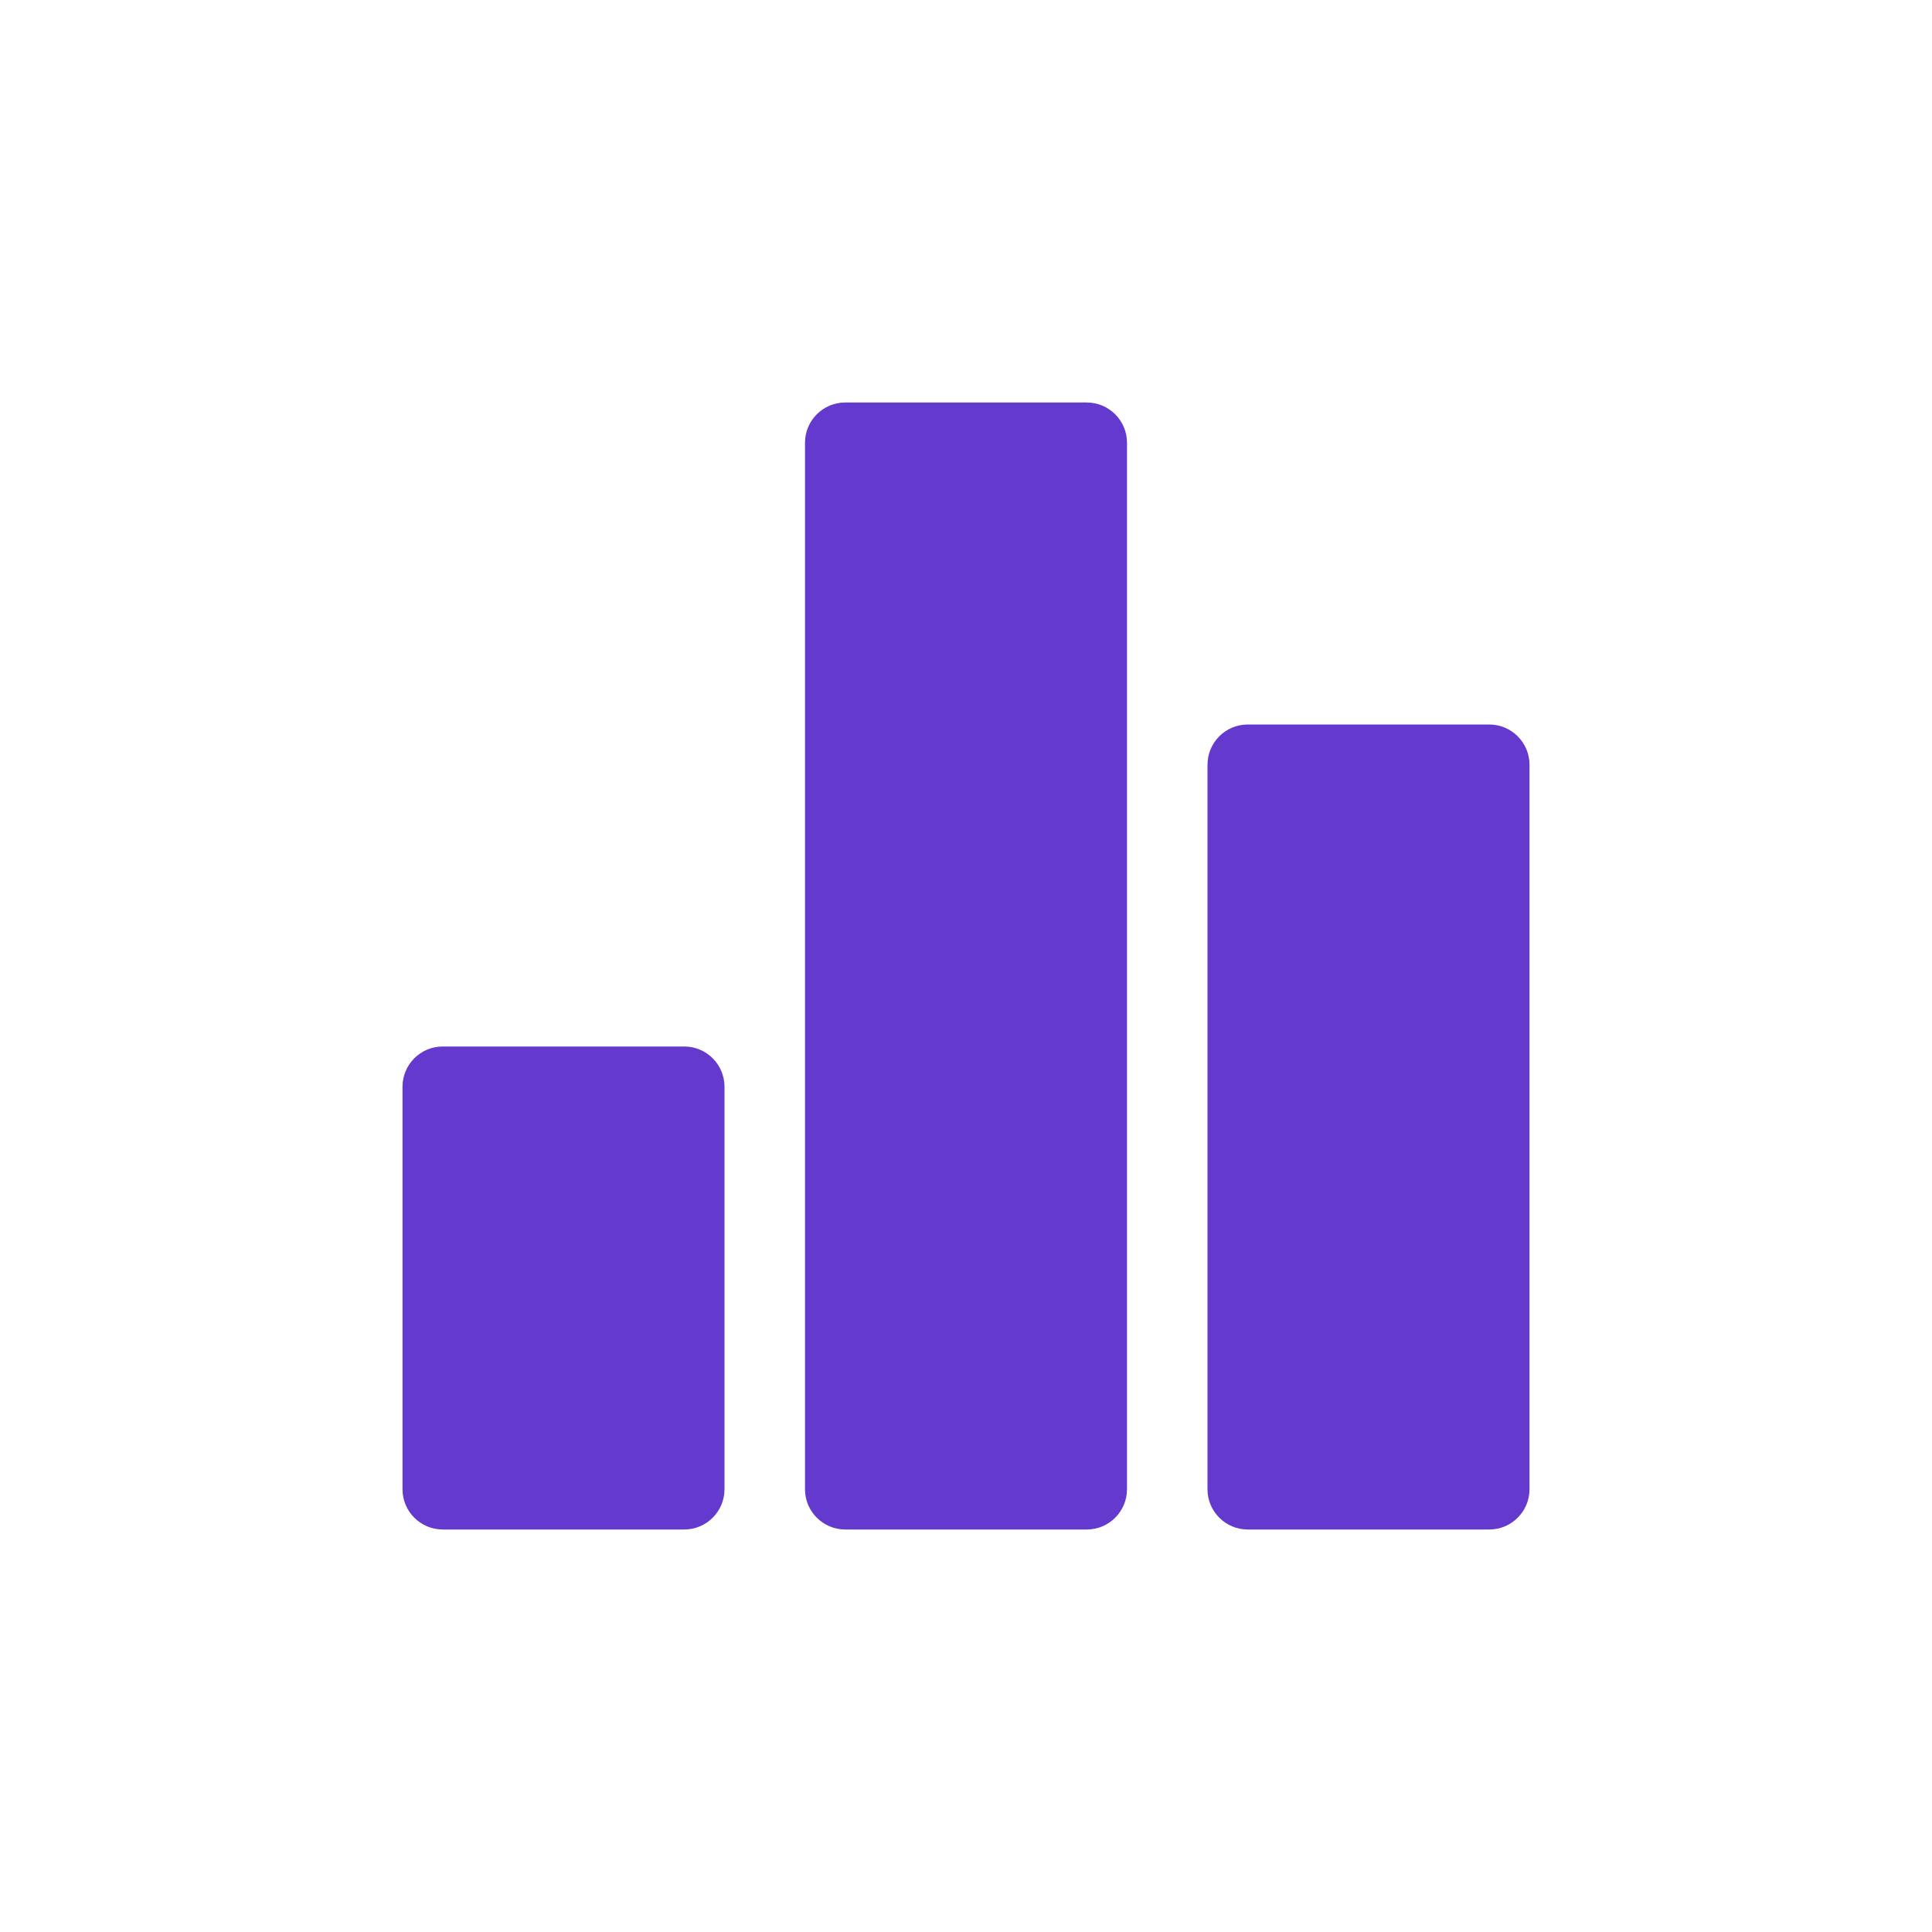
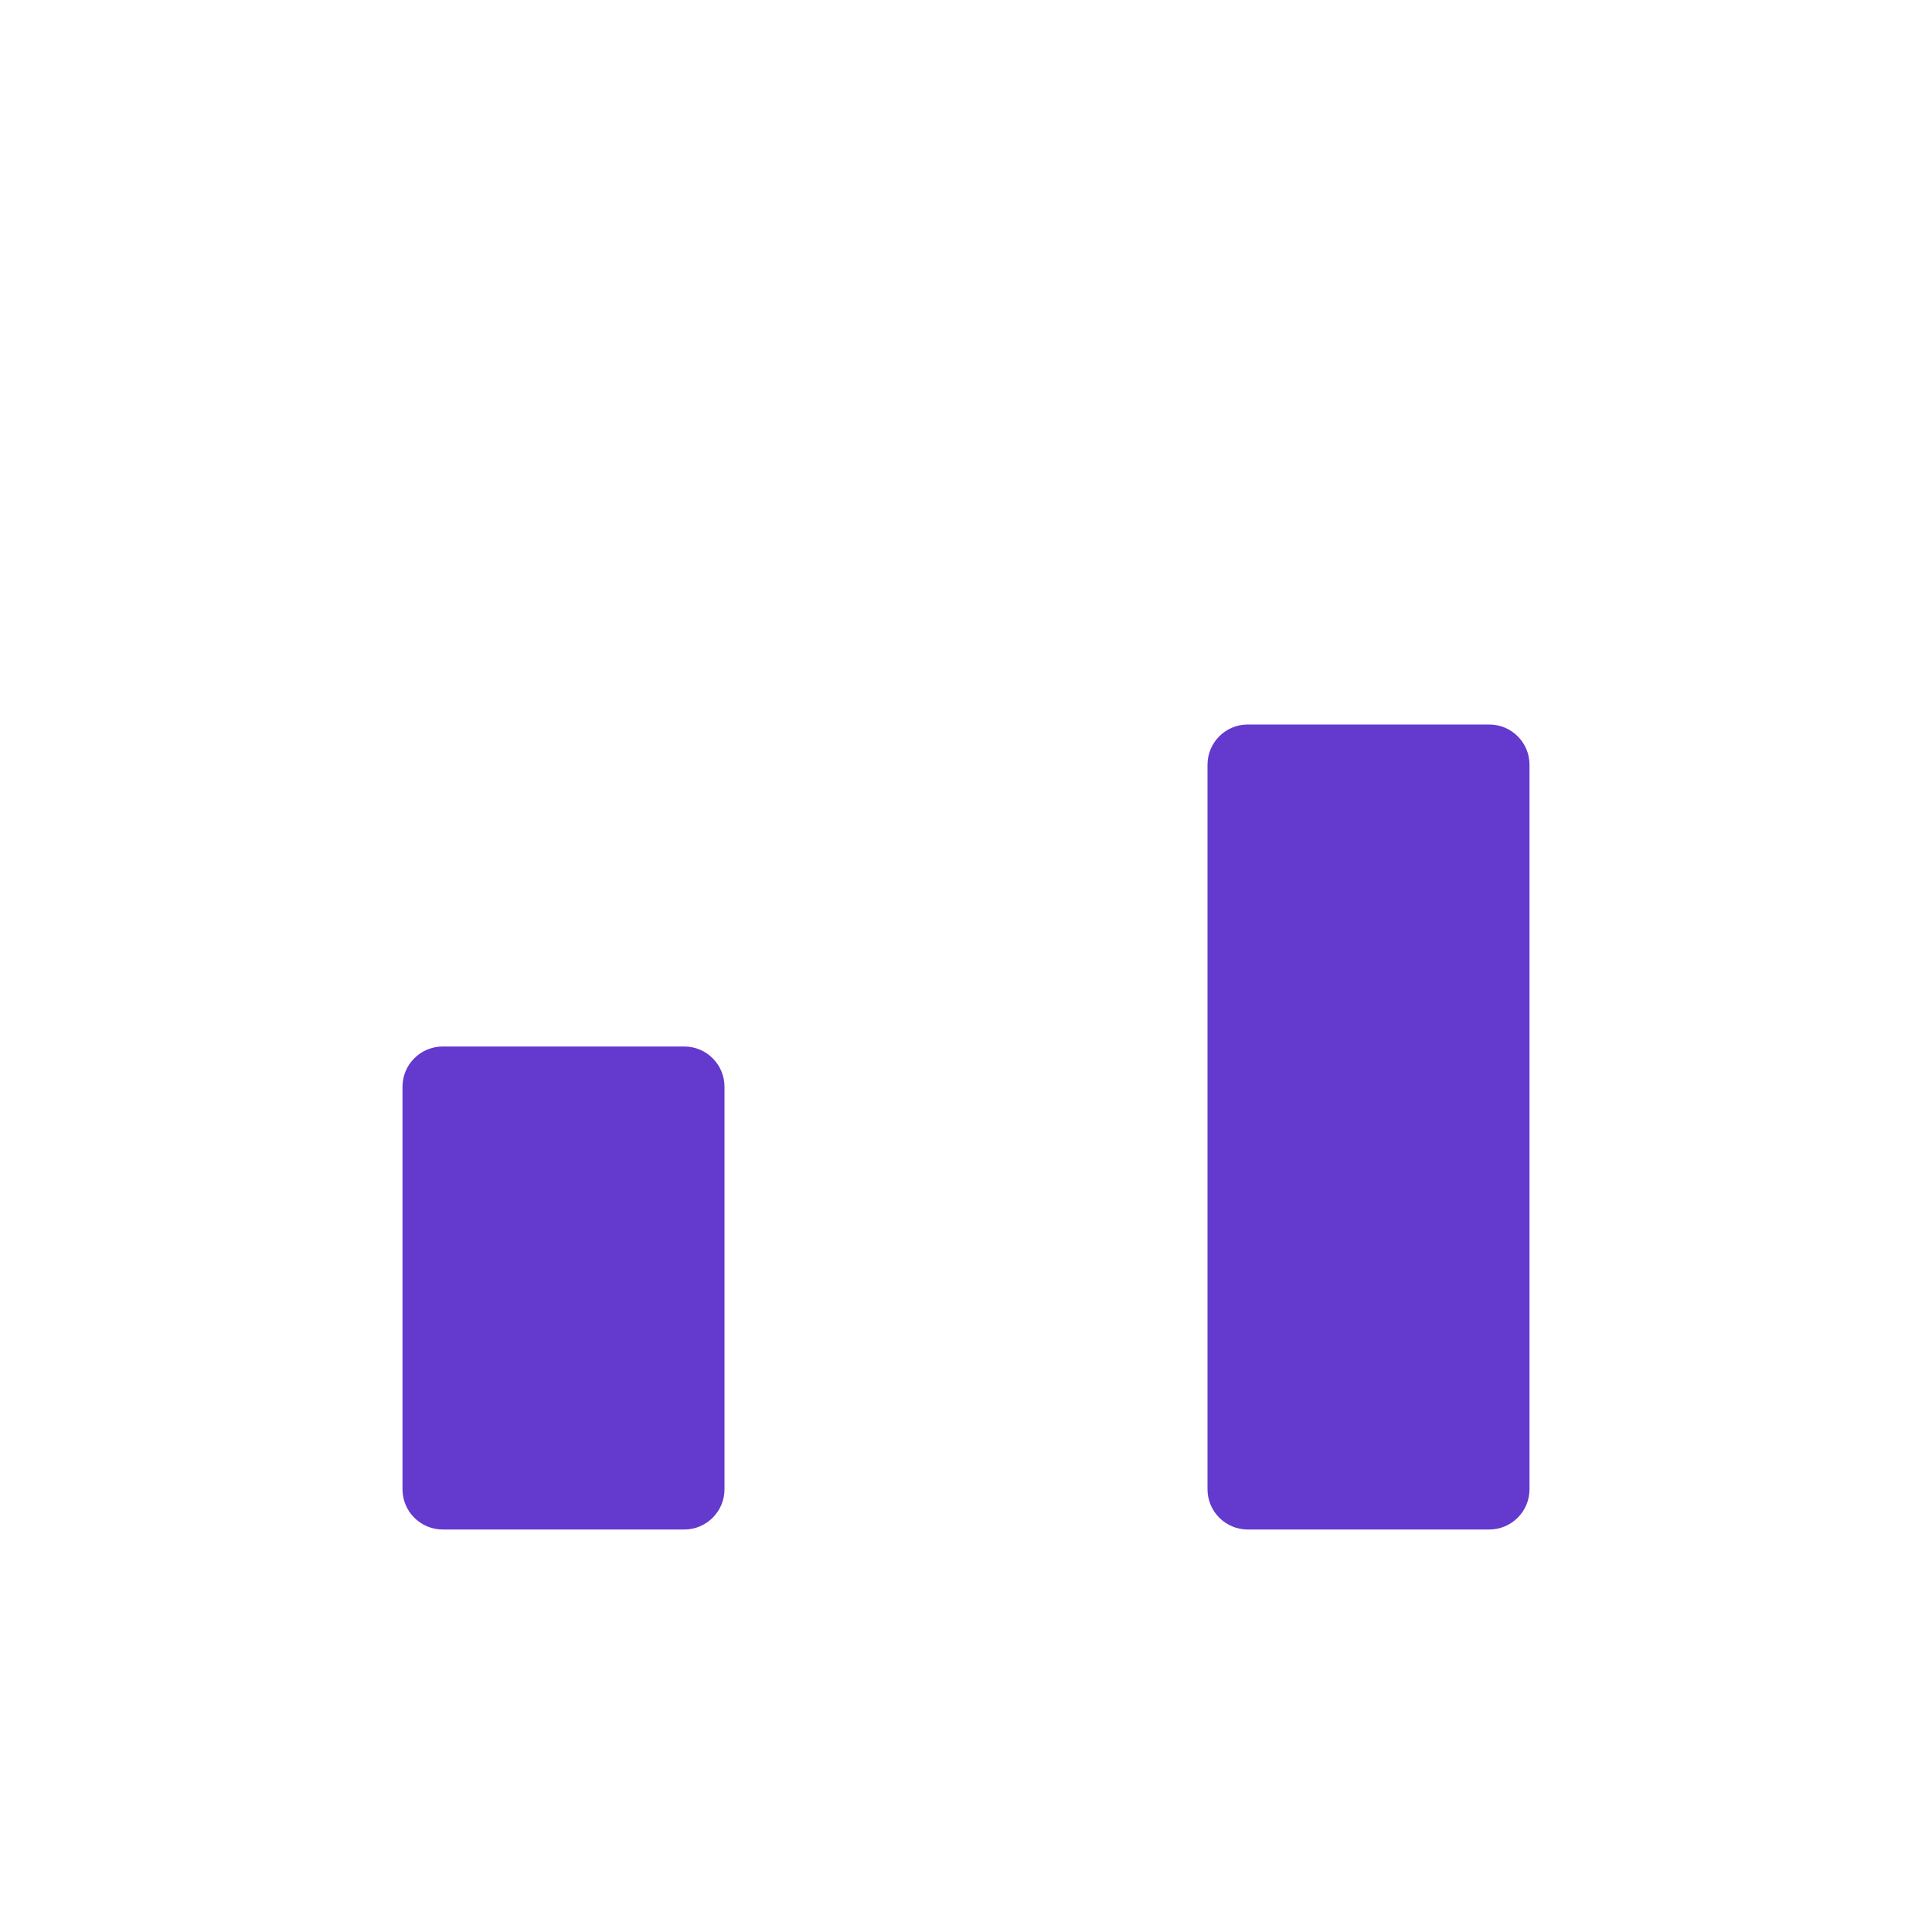
<svg xmlns="http://www.w3.org/2000/svg" width="18" height="18" viewBox="0 0 18 18" fill="none">
  <g clip-path="url(#clip0_2129_1332)">
    <path d="M6.375 9.75H4.125C3.918 9.75 3.75 9.918 3.75 10.125V13.875C3.75 14.082 3.918 14.25 4.125 14.25H6.375C6.582 14.25 6.75 14.082 6.75 13.875V10.125C6.75 9.918 6.582 9.75 6.375 9.75Z" fill="#6339CE" />
    <path d="M13.875 6.75H11.625C11.418 6.75 11.25 6.918 11.25 7.125V13.875C11.25 14.082 11.418 14.25 11.625 14.25H13.875C14.082 14.25 14.25 14.082 14.25 13.875V7.125C14.25 6.918 14.082 6.75 13.875 6.75Z" fill="#6339CE" />
-     <path d="M10.125 3.75H7.875C7.668 3.75 7.5 3.918 7.5 4.125V13.875C7.5 14.082 7.668 14.25 7.875 14.25H10.125C10.332 14.25 10.5 14.082 10.5 13.875V4.125C10.5 3.918 10.332 3.75 10.125 3.75Z" fill="#6339CE" />
  </g>
  <defs>
    <clipPath id="clip0_2129_1332">
      <rect width="12" height="12" fill="white" transform="translate(3 3)" />
    </clipPath>
  </defs>
</svg>